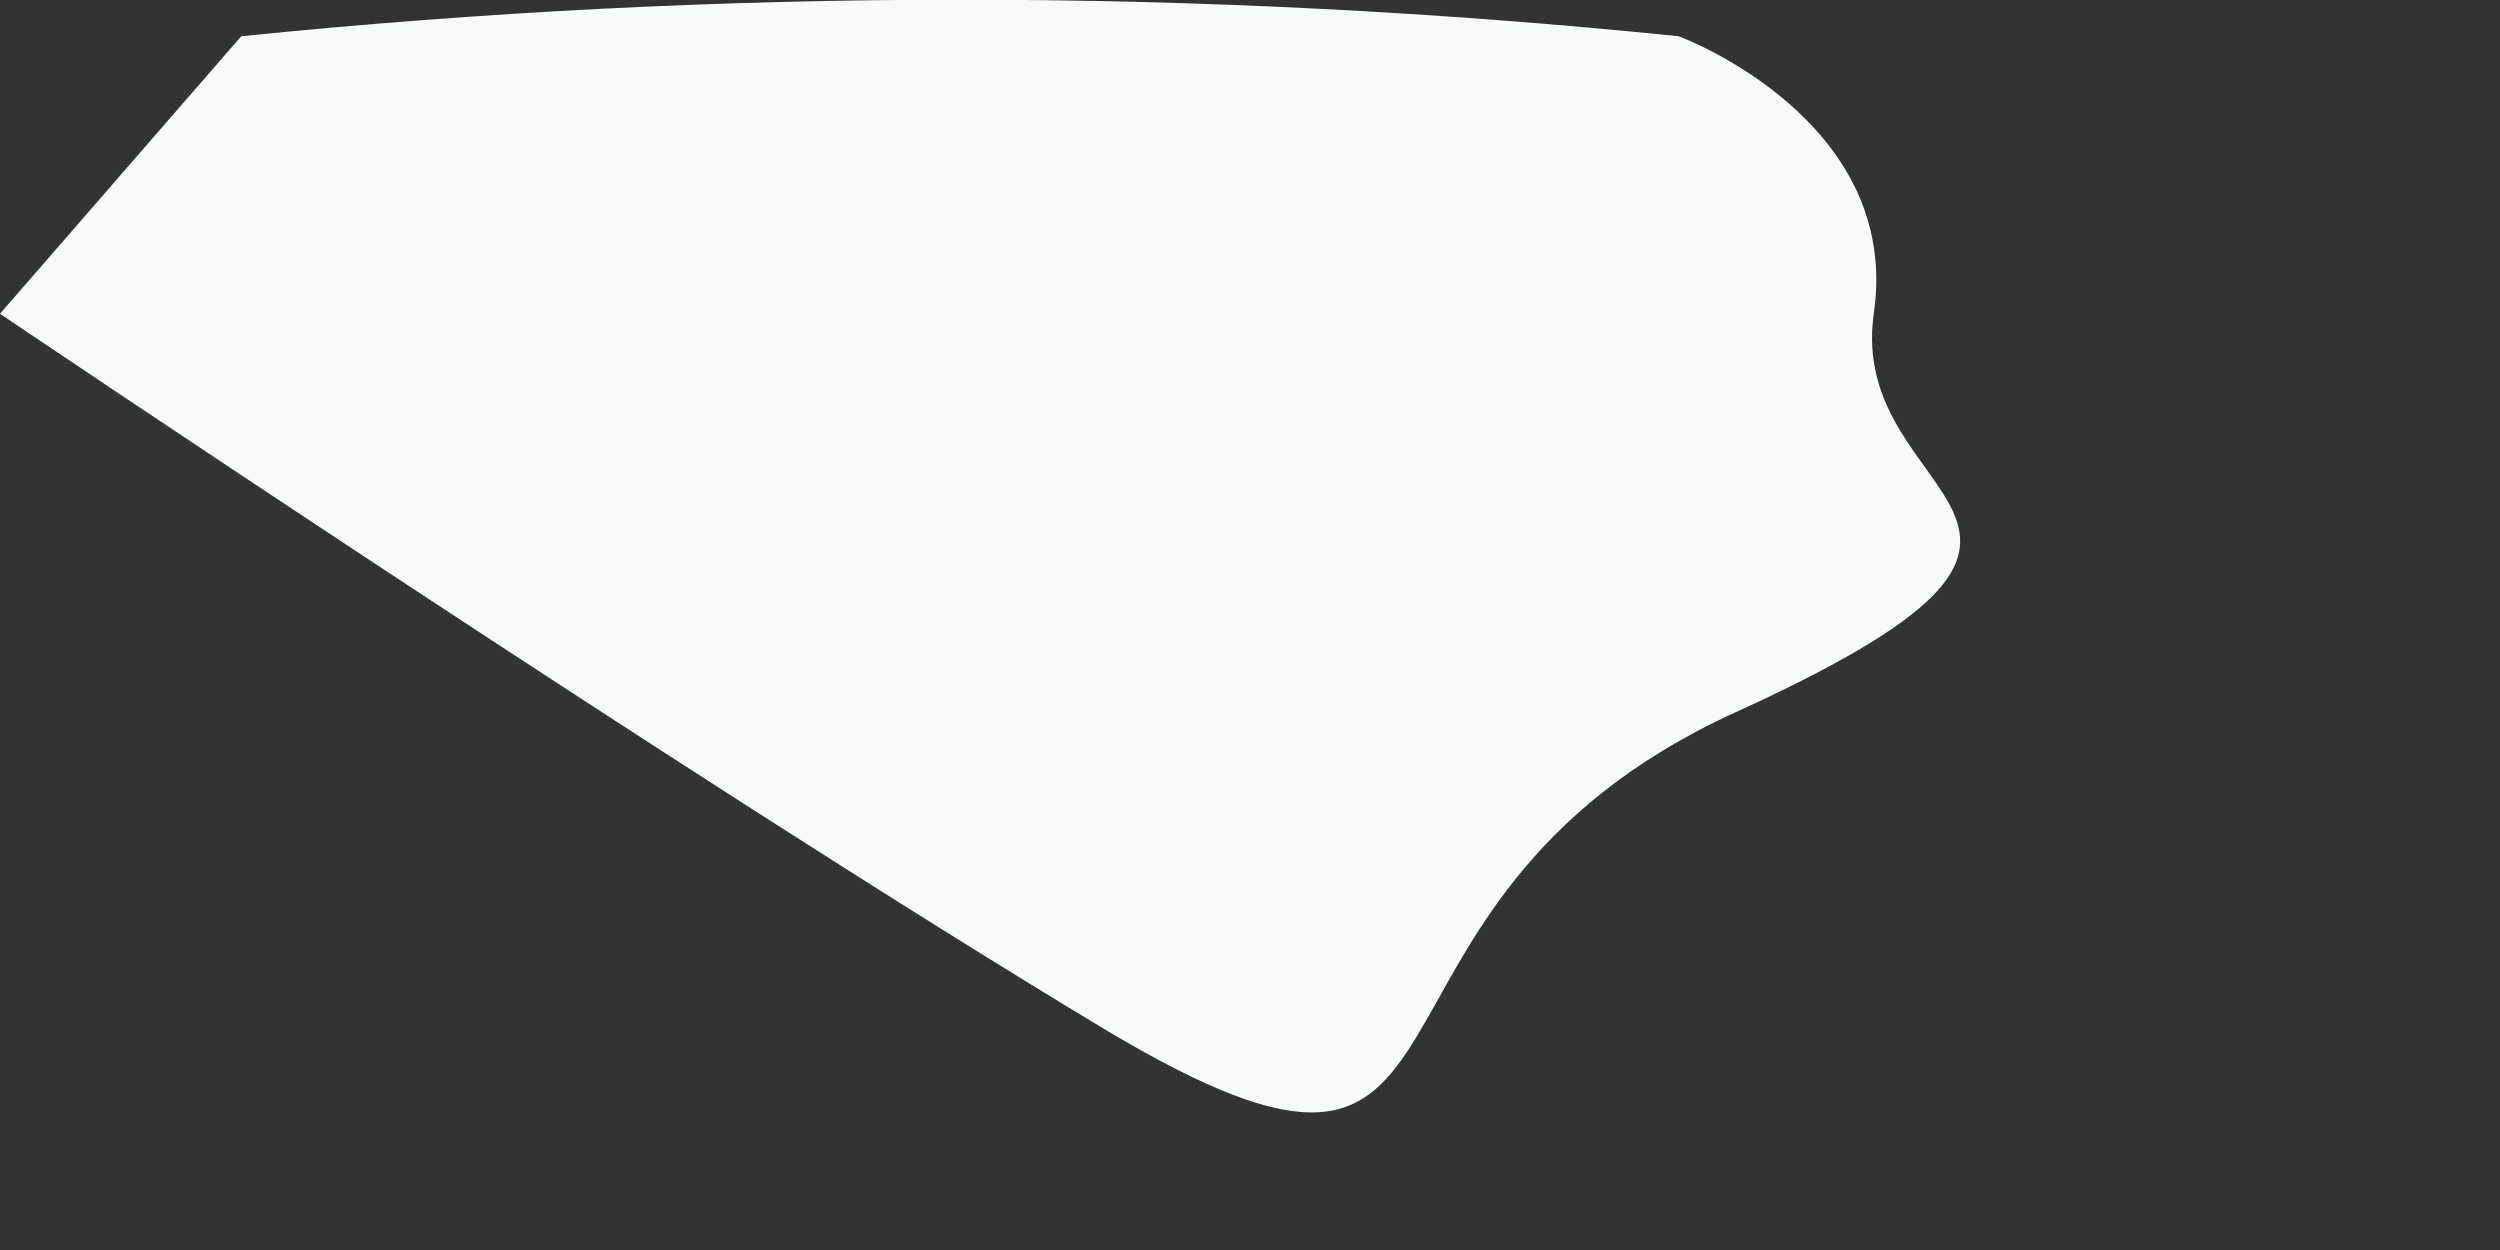
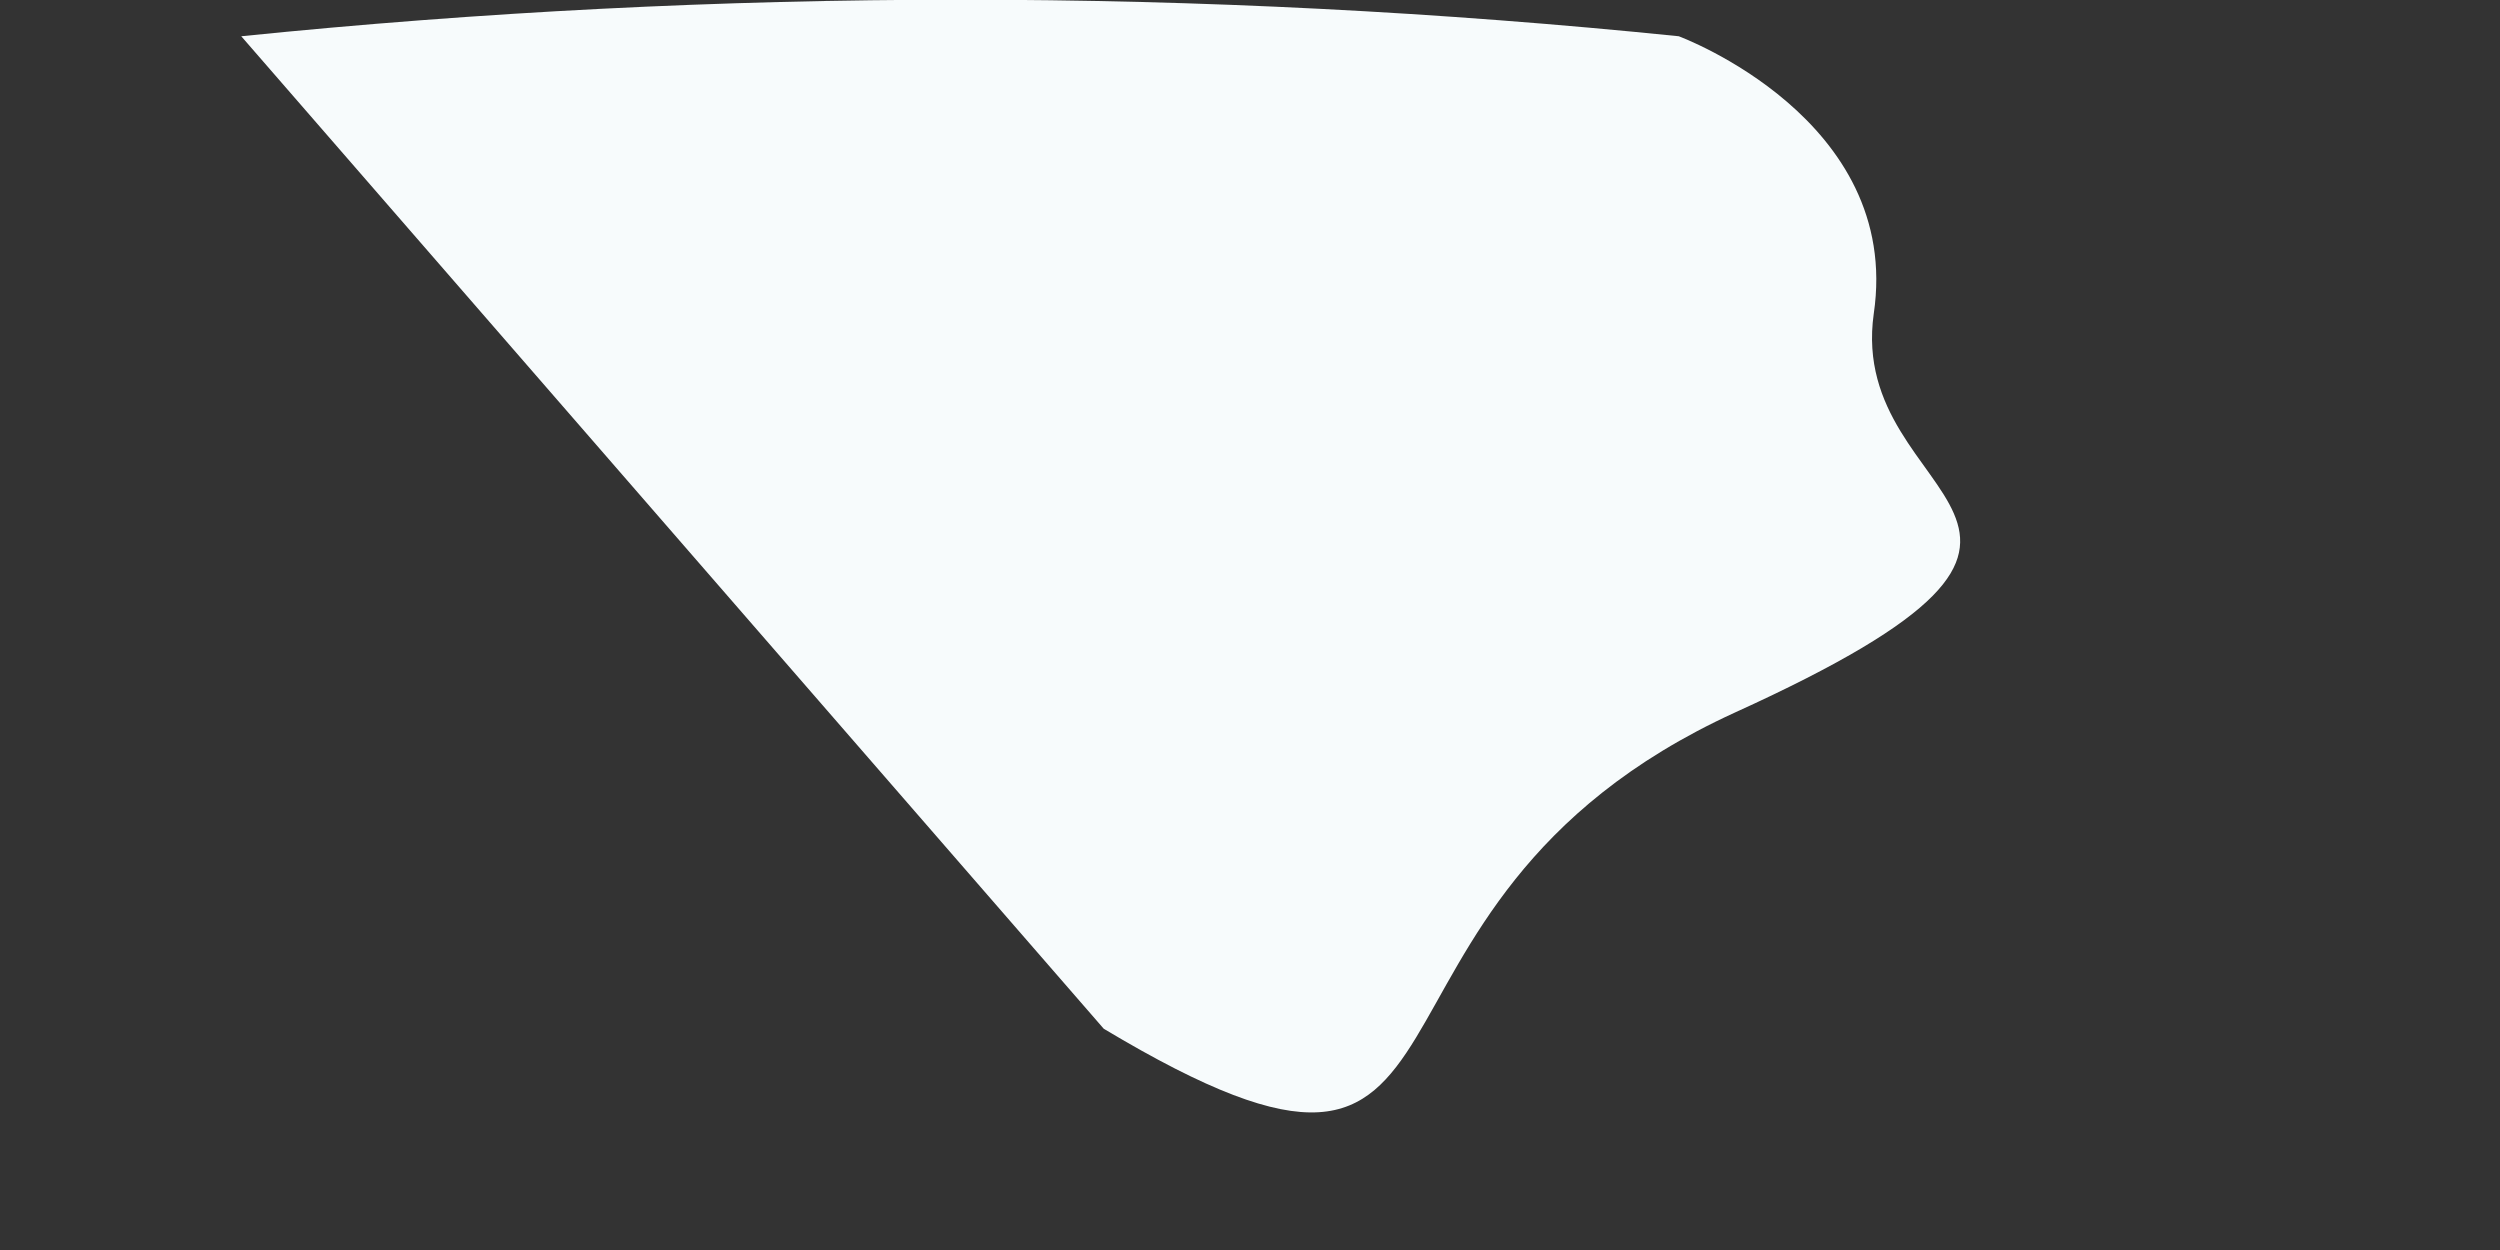
<svg xmlns="http://www.w3.org/2000/svg" fill="none" height="100%" overflow="visible" preserveAspectRatio="none" style="display: block;" viewBox="0 0 2 1" width="100%">
  <rect x="0" y="0" width="2" height="1" fill="#333333" stroke="none" />
-   <path d="M0.193 0.029C0.576 -0.01 0.961 -0.01 1.343 0.029C1.343 0.029 1.522 0.095 1.499 0.251C1.477 0.407 1.729 0.415 1.388 0.57C1.047 0.726 1.217 1.023 0.883 0.823C0.549 0.622 0 0.251 0 0.251L0.193 0.029Z" fill="#F7FBFC" id="Vector" />
+   <path d="M0.193 0.029C0.576 -0.01 0.961 -0.01 1.343 0.029C1.343 0.029 1.522 0.095 1.499 0.251C1.477 0.407 1.729 0.415 1.388 0.57C1.047 0.726 1.217 1.023 0.883 0.823L0.193 0.029Z" fill="#F7FBFC" id="Vector" />
</svg>